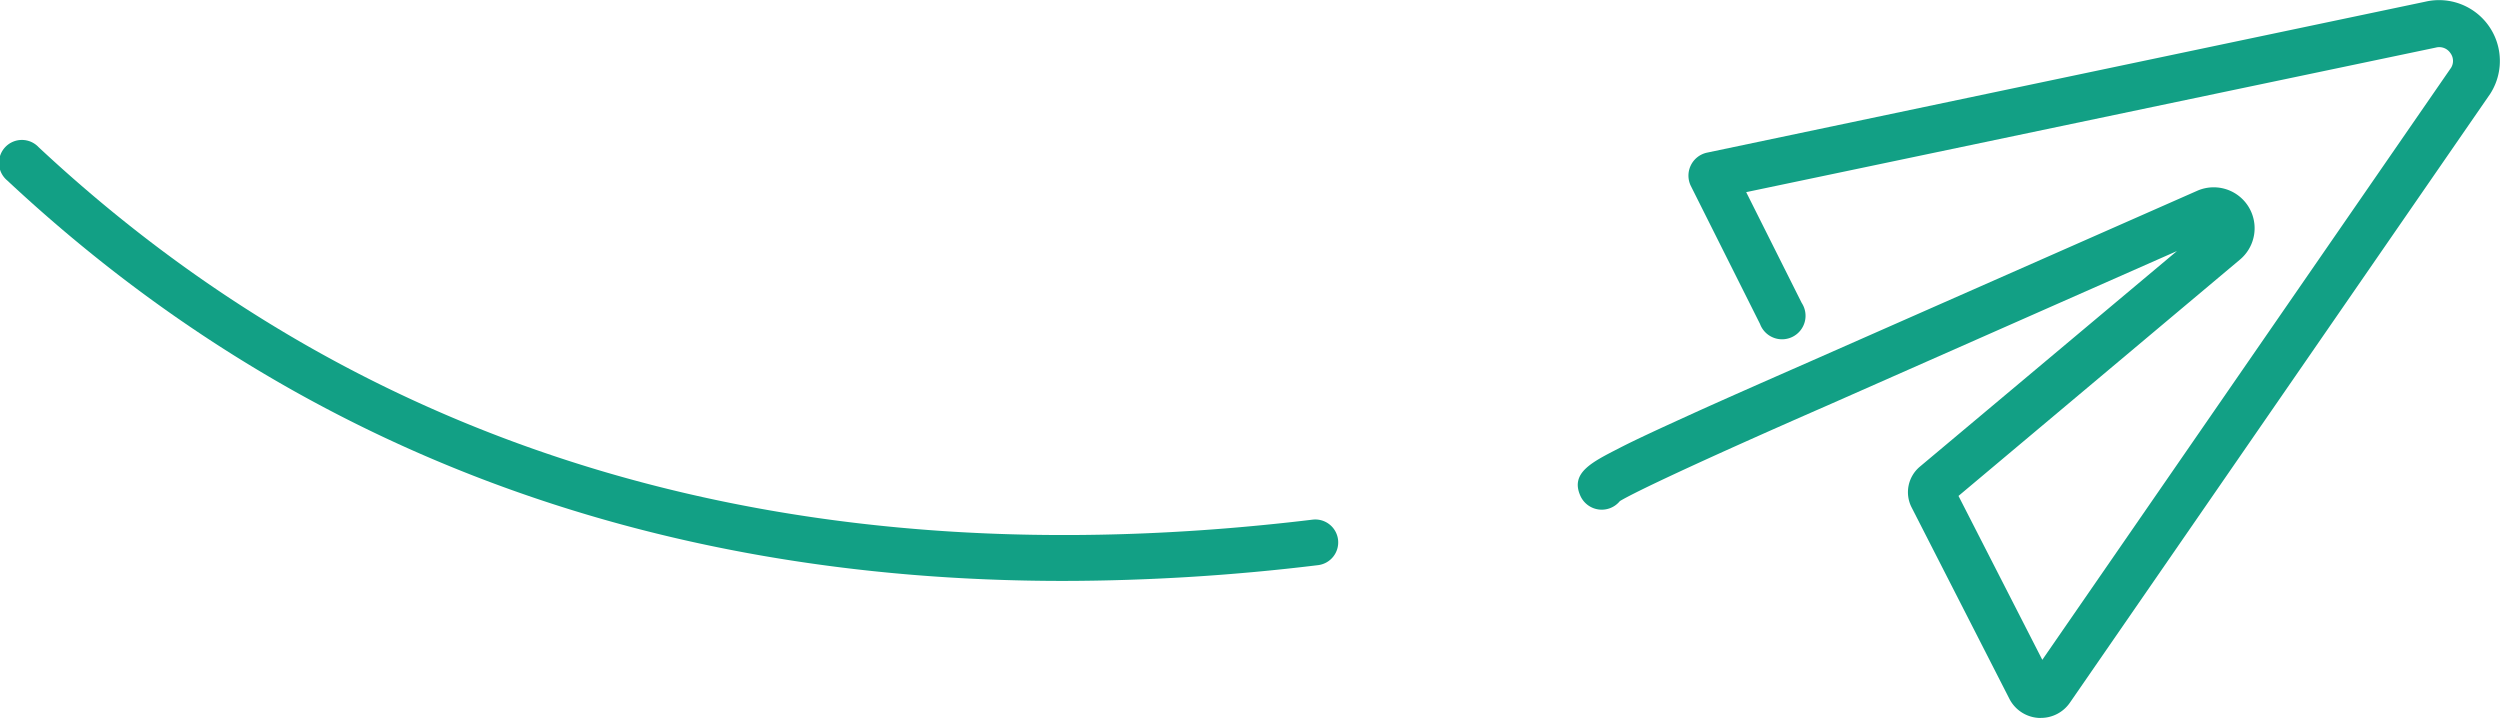
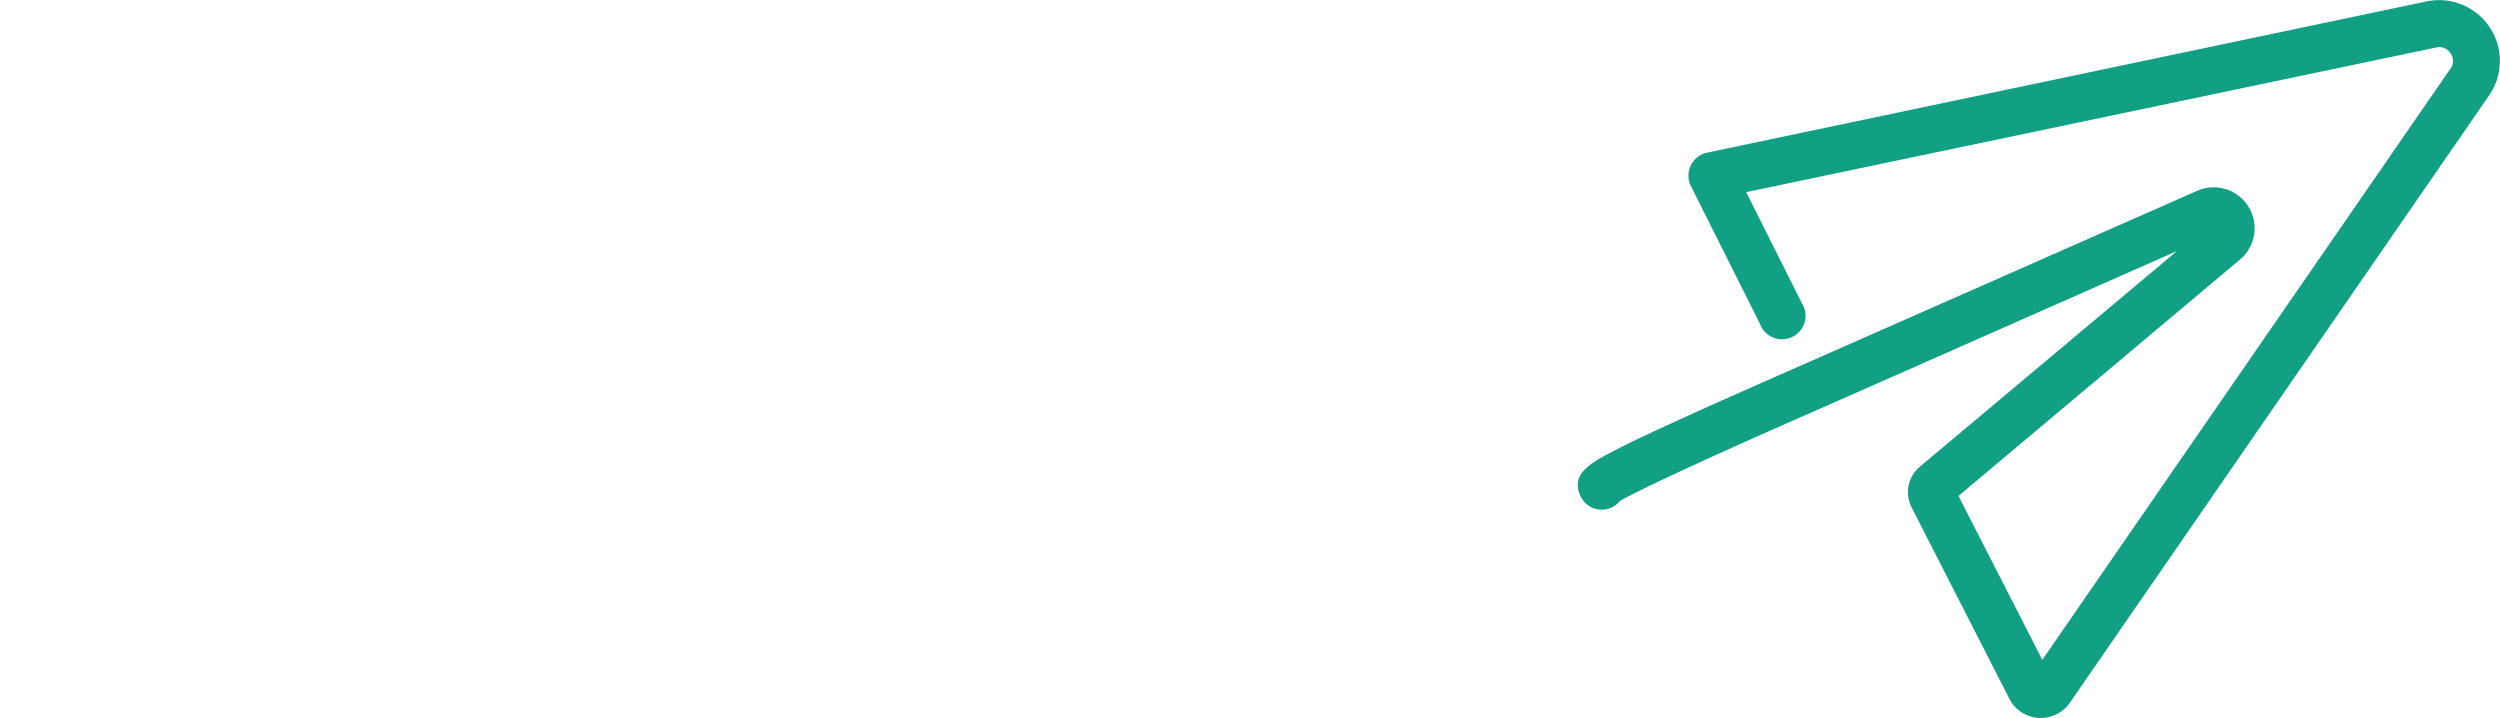
<svg xmlns="http://www.w3.org/2000/svg" viewBox="0 0 300.04 86.16">
  <defs>
    <style>.cls-1{fill:#12a085;}</style>
  </defs>
  <g id="Layer_2" data-name="Layer 2">
    <g id="Layer_1-2" data-name="Layer 1">
      <path class="cls-1" d="M244.94,86.16h-.29a4.22,4.22,0,0,1-3.5-2.31l-11.75-23a4,4,0,0,1,1-4.83l30.87-25.89L219.41,48.62c-16,7-23.34,10.51-25,11.52a2.81,2.81,0,0,1-4.76-.68c-1.19-2.74,1.42-4,4.73-5.7,1.94-1,4.7-2.27,8.19-3.86,4.06-1.85,8.95-4,14.55-6.46l.45-.2,46.17-20.36a4.91,4.91,0,0,1,5.11,8.26L235.05,59.52l10.06,19.67L294.17,8.13a1.57,1.57,0,0,0-.09-1.77,1.61,1.61,0,0,0-1.74-.65L209.57,23.06l6.66,13.29a2.82,2.82,0,1,1-5,2.53l-8.3-16.56a2.82,2.82,0,0,1,1.94-4L291.09.2a7.3,7.3,0,0,1,7.77,11.07L248.43,84.32A4.22,4.22,0,0,1,244.94,86.16ZM194.88,57.22a2.3,2.3,0,0,1,.14.42A2.3,2.3,0,0,0,194.88,57.22Zm0,0h0Zm0,0h0Z" />
-       <path class="cls-1" d="M127.64,69.72c-50,0-92.57-16.1-126.77-48.06a2.75,2.75,0,1,1,3.76-4C44.34,54.75,95.77,69.8,157.5,62.37a2.75,2.75,0,1,1,.66,5.46A255.27,255.27,0,0,1,127.64,69.72Z" />
    </g>
  </g>
</svg>